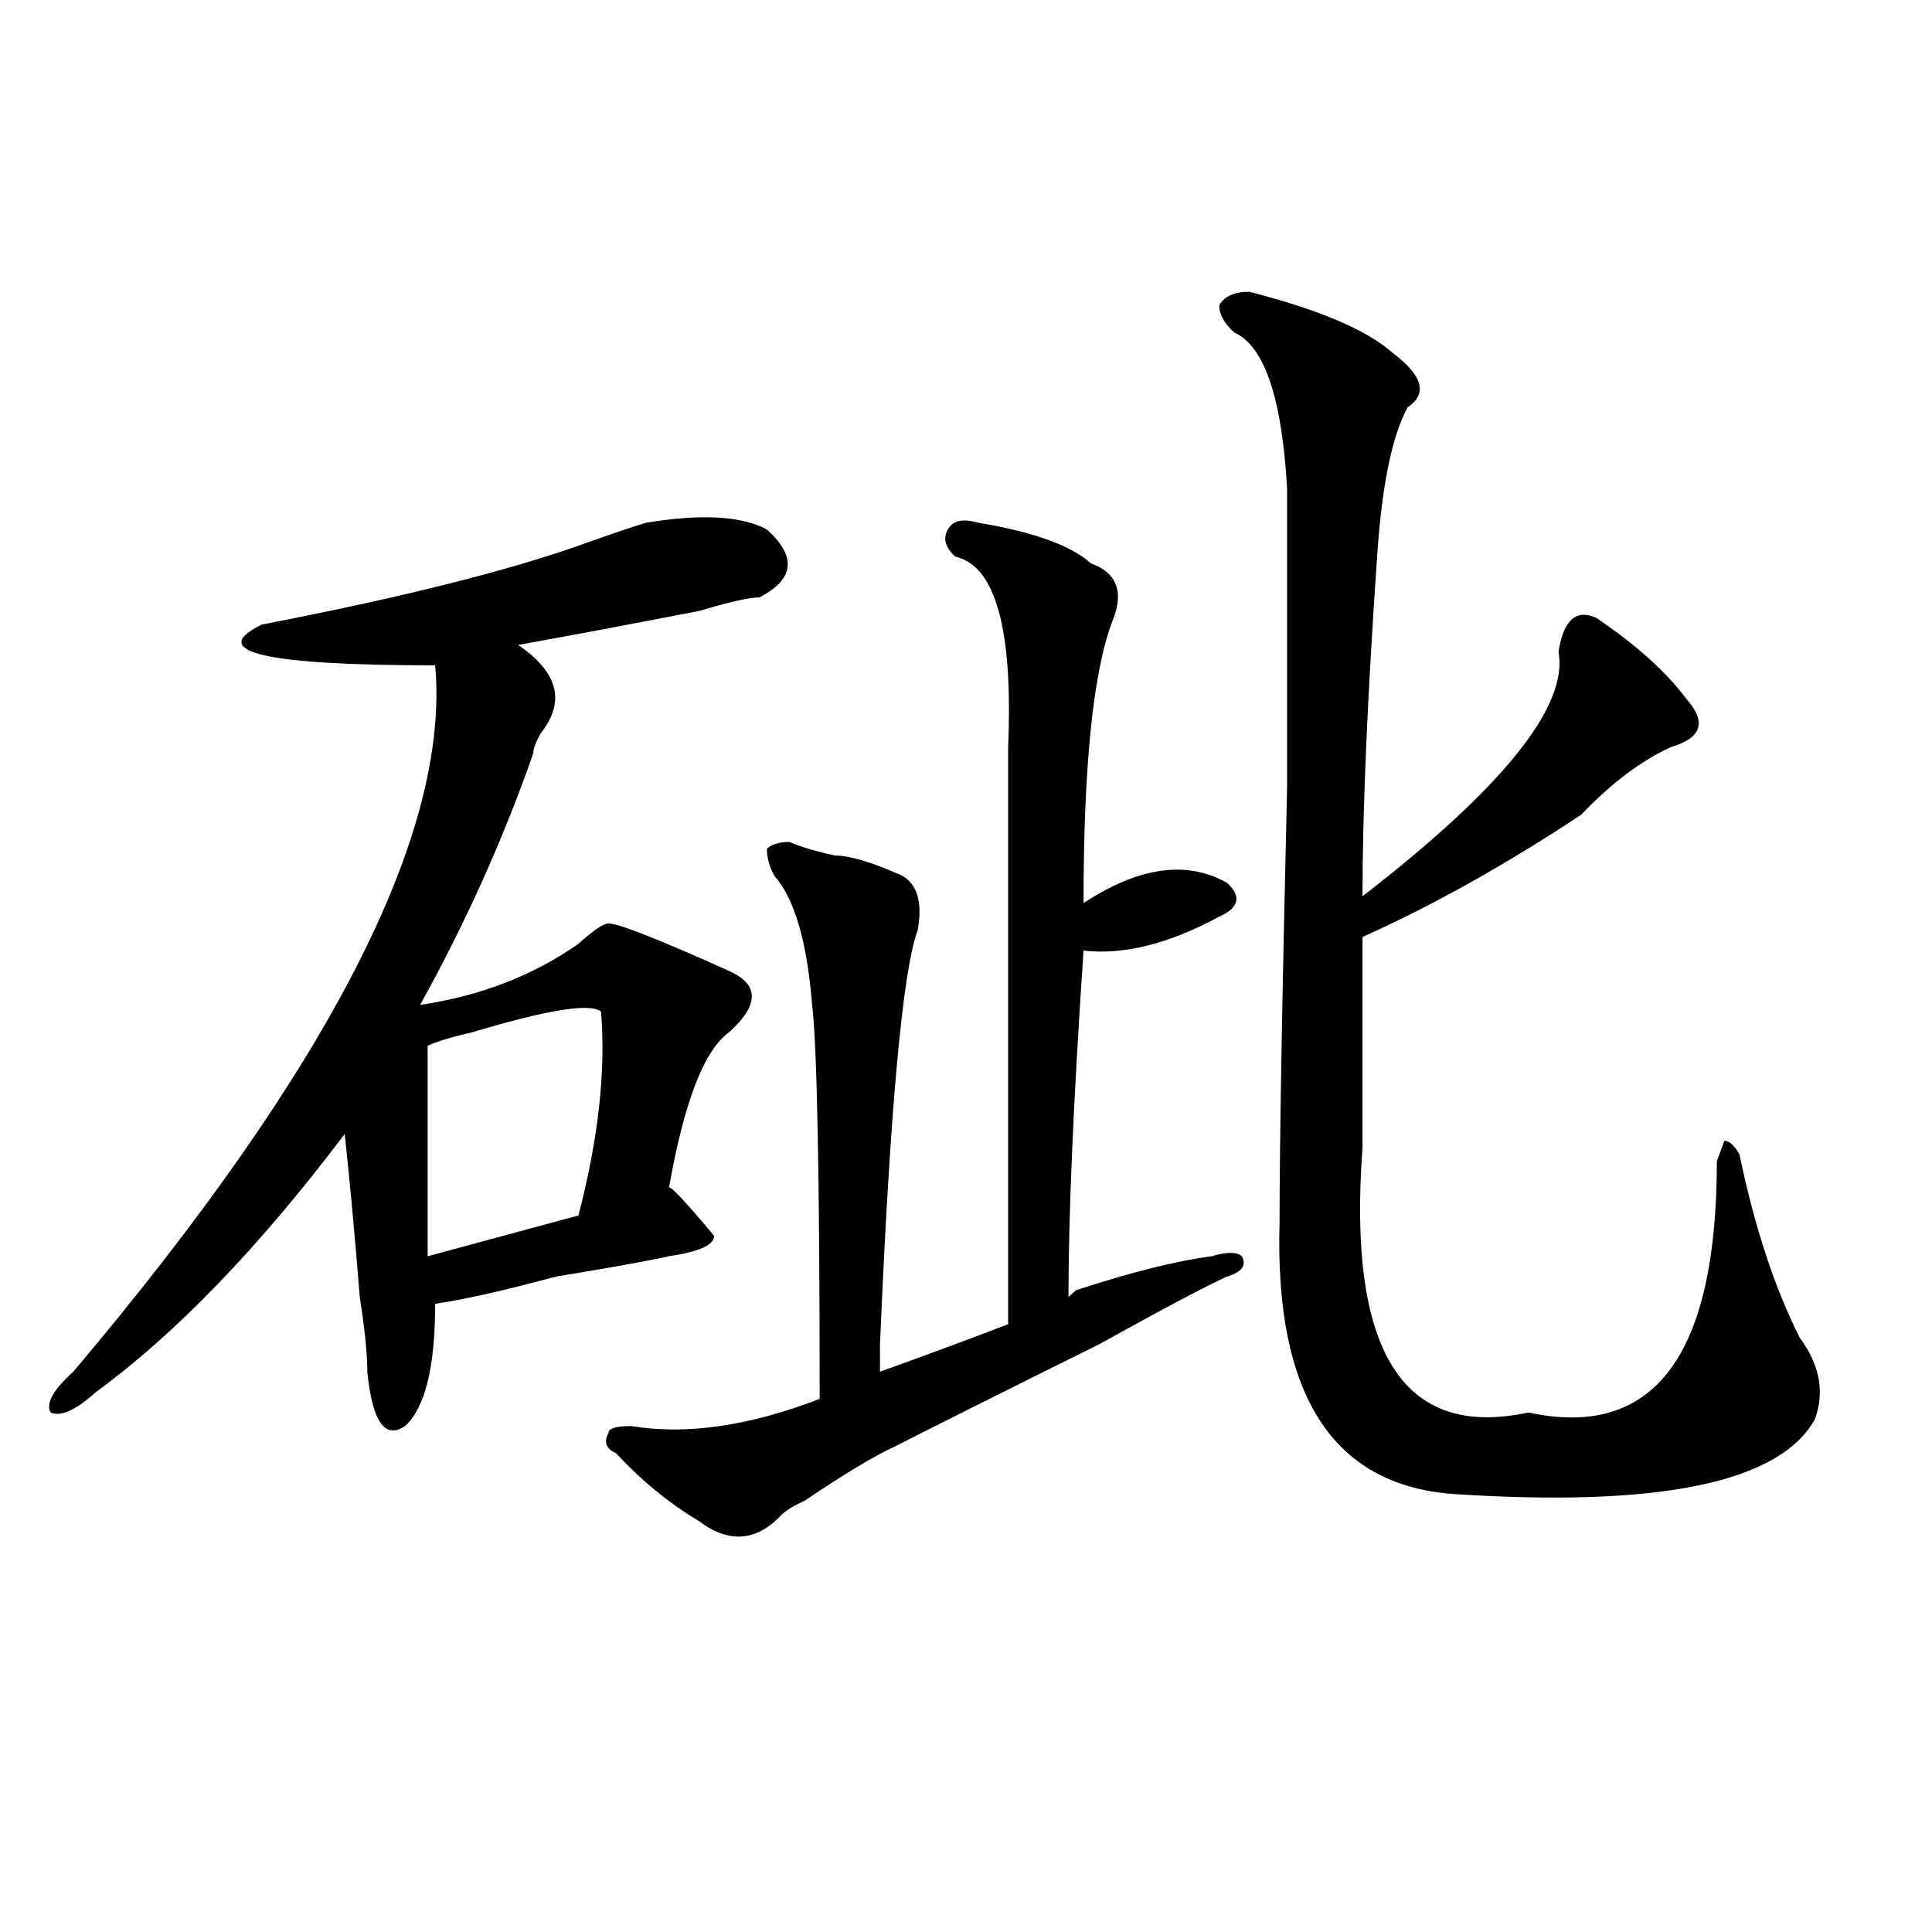
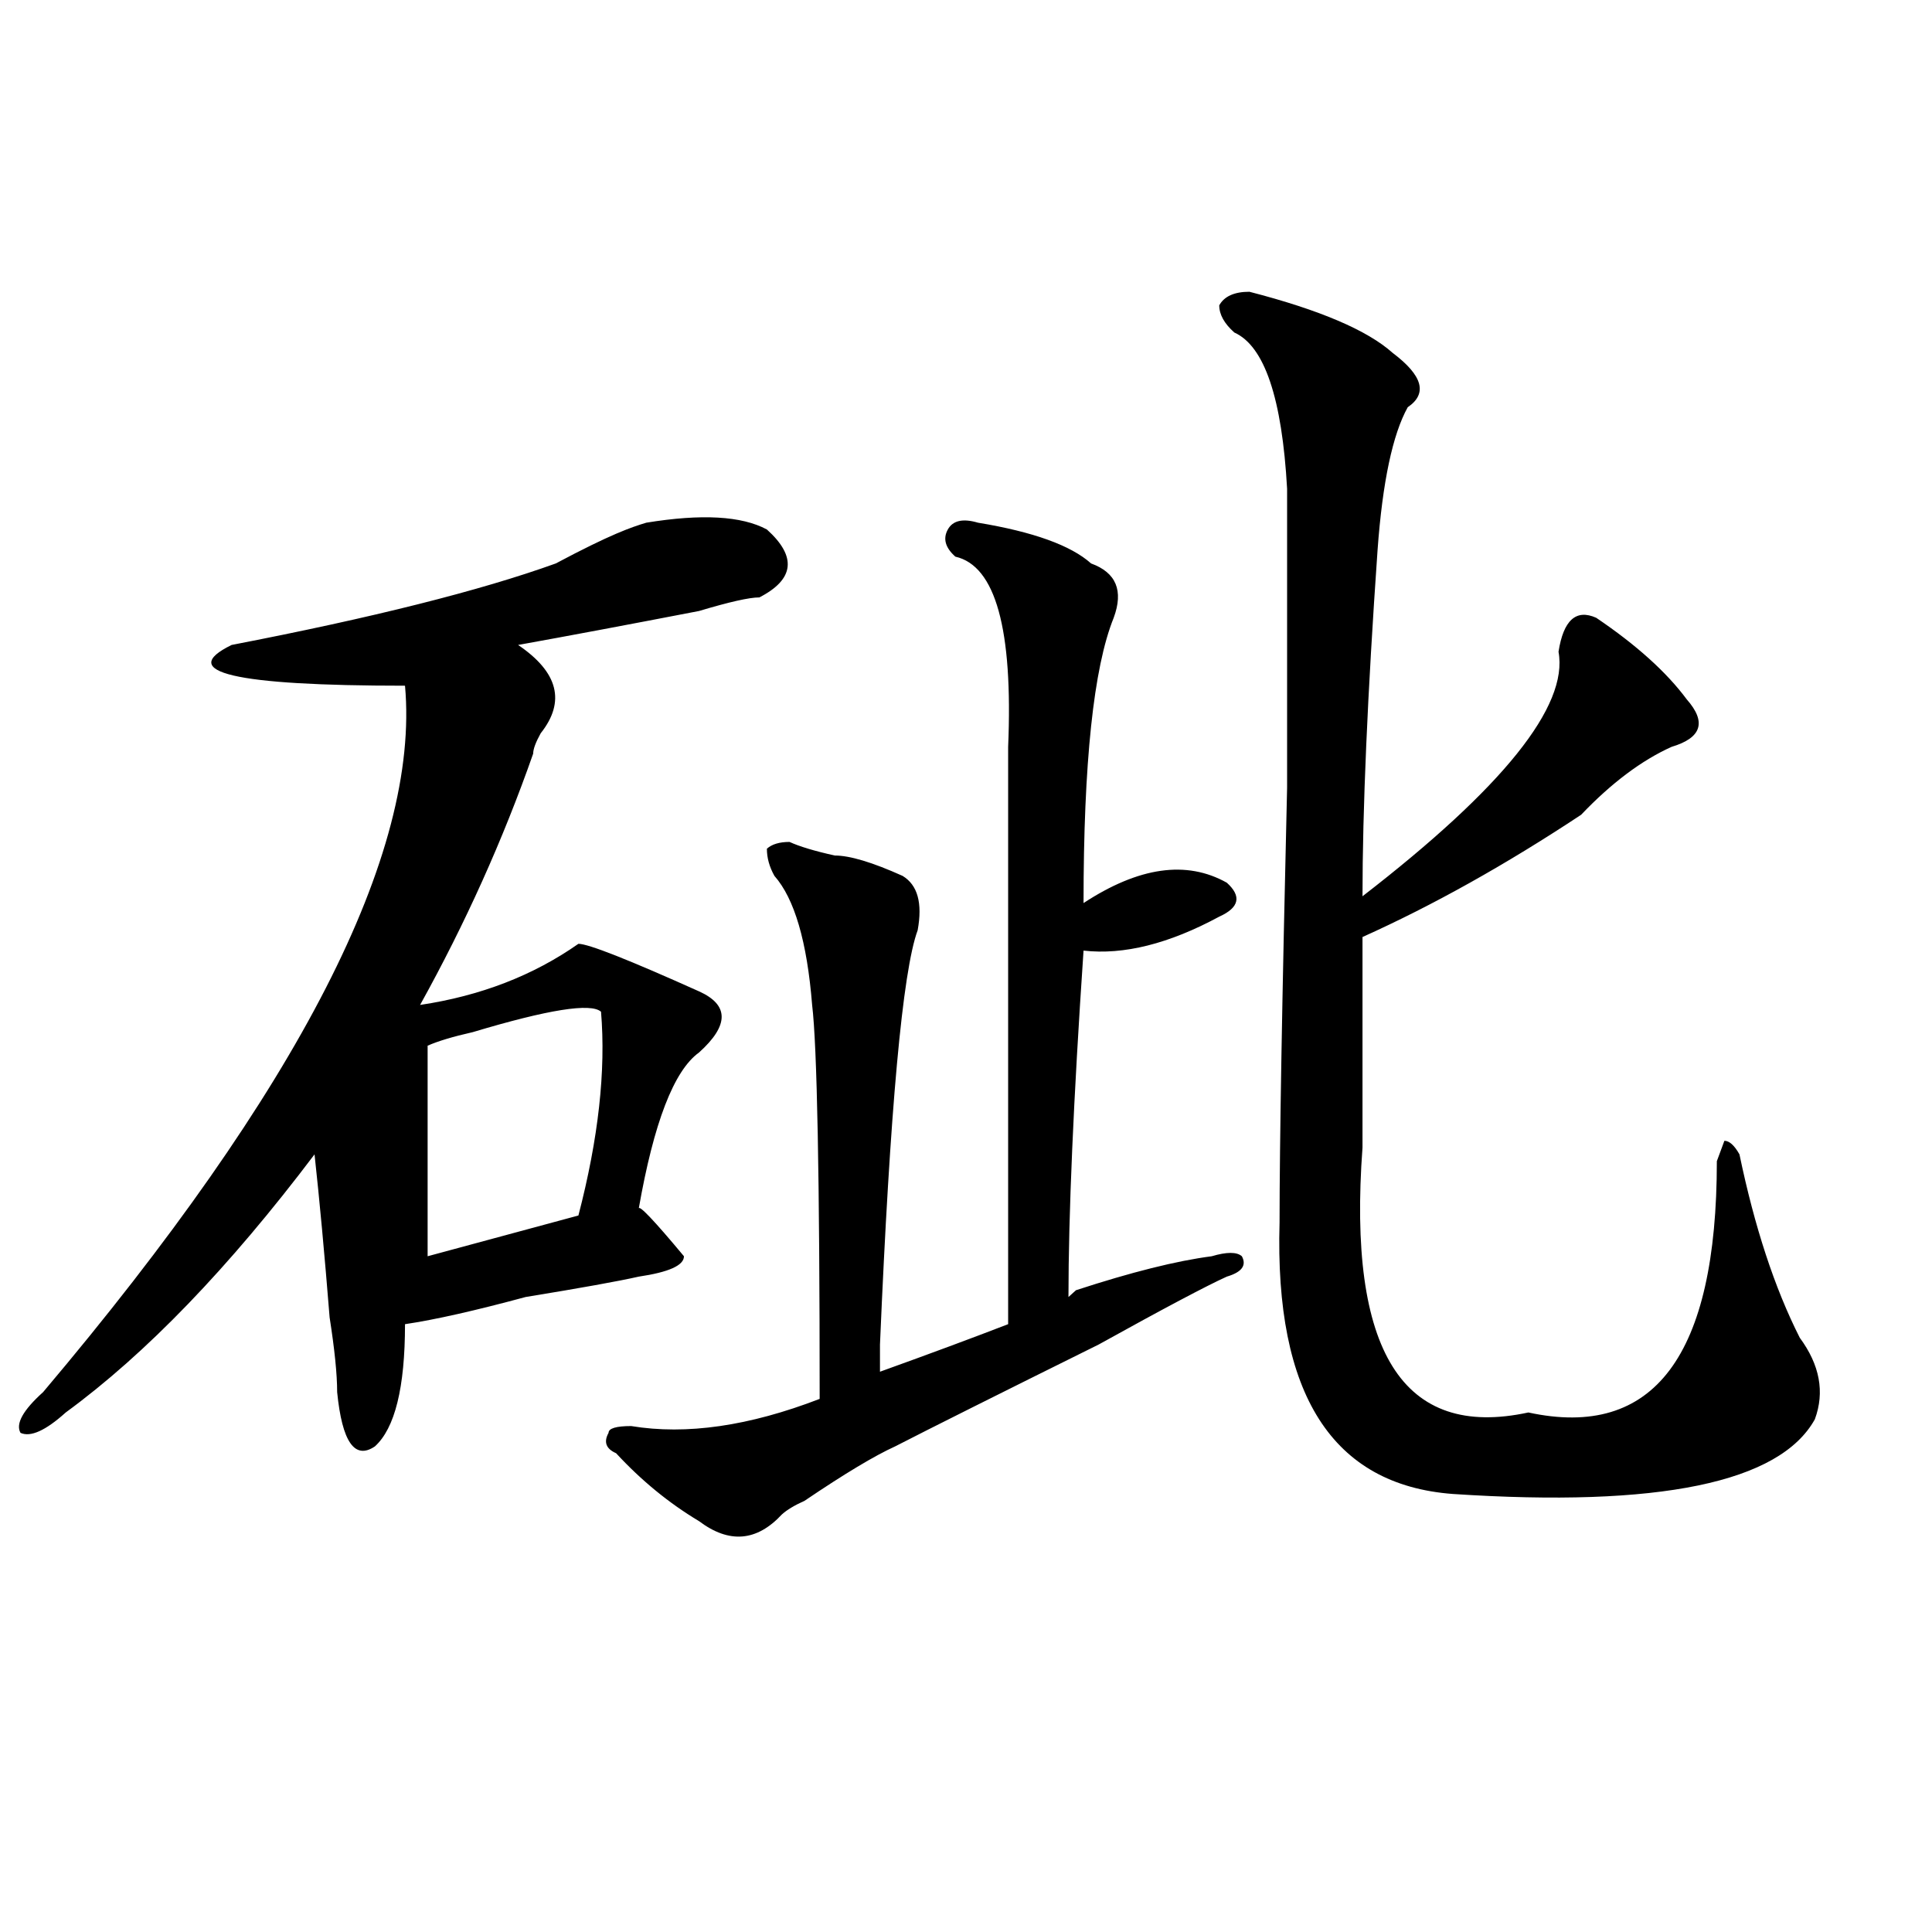
<svg xmlns="http://www.w3.org/2000/svg" version="1.1" id="图层_1" x="0px" y="0px" width="1000px" height="1000px" viewBox="0 0 1000 1000" enable-background="new 0 0 1000 1000" xml:space="preserve">
-   <path d="M334.504,270.547c28.597-4.669,49.389-3.516,62.438,3.516c15.609,14.063,14.268,25.817-3.902,35.156  c-5.244,0-15.609,2.362-31.219,7.031c-36.462,7.031-67.681,12.909-93.656,17.578c20.792,14.063,24.694,29.333,11.707,45.703  c-2.622,4.724-3.902,8.239-3.902,10.547c-15.609,44.55-35.121,87.891-58.535,130.078c31.219-4.669,58.535-15.216,81.949-31.641  c7.805-7.031,12.987-10.547,15.609-10.547c5.183,0,25.975,8.239,62.438,24.609c15.609,7.031,15.609,17.578,0,31.641  c-13.049,9.394-23.414,36.364-31.219,80.859c0-2.308,7.805,5.878,23.414,24.609c0,4.724-7.805,8.239-23.414,10.547  c-10.427,2.362-29.938,5.878-58.535,10.547c-26.036,7.031-46.828,11.755-62.438,14.063c0,32.849-5.243,53.942-15.609,63.281  c-10.427,7.031-16.95-2.308-19.512-28.125c0-9.339-1.341-22.247-3.902-38.672c-2.622-32.794-5.243-60.919-7.805-84.375  c-44.267,58.612-87.192,103.161-128.777,133.594c-10.427,9.394-18.231,12.909-23.414,10.547c-2.622-4.669,1.28-11.7,11.707-21.094  c132.68-156.995,195.117-278.888,187.313-365.625c-88.474,0-118.411-7.031-89.754-21.094  c72.804-14.063,128.777-28.125,167.801-42.188C316.272,276.425,326.699,272.909,334.504,270.547z M311.09,523.672  c-5.243-4.669-27.316-1.153-66.34,10.547c-10.427,2.362-18.231,4.724-23.414,7.031v108.984l78.047-21.094  C309.749,589.315,313.651,554.159,311.09,523.672z M506.207,270.547c28.597,4.724,48.108,11.755,58.535,21.094  c12.987,4.724,16.89,14.063,11.707,28.125c-10.427,25.817-15.609,75.036-15.609,147.656c28.597-18.731,53.291-22.247,74.145-10.547  c7.805,7.031,6.463,12.909-3.902,17.578c-26.036,14.063-49.45,19.94-70.242,17.578c-5.244,77.344-7.805,137.109-7.805,179.297  l3.902-3.516c28.597-9.339,52.011-15.216,70.242-17.578c7.805-2.308,12.987-2.308,15.609,0c2.561,4.724,0,8.239-7.805,10.547  c-10.427,4.724-32.561,16.425-66.34,35.156c-52.072,25.817-87.193,43.396-105.363,52.734c-10.427,4.724-26.036,14.063-46.828,28.125  c-5.244,2.362-9.146,4.724-11.707,7.031c-13.049,14.063-27.316,15.271-42.926,3.516c-15.609-9.339-29.938-21.094-42.926-35.156  c-5.243-2.308-6.524-5.823-3.902-10.547c0-2.308,3.902-3.516,11.707-3.516c28.597,4.724,61.096,0,97.559-14.063  c0-114.808-1.342-182.813-3.902-203.906c-2.622-32.794-9.146-55.042-19.512-66.797c-2.622-4.669-3.902-9.339-3.902-14.063  c2.561-2.308,6.463-3.516,11.707-3.516c5.183,2.362,12.987,4.724,23.414,7.031c7.805,0,19.512,3.516,35.121,10.547  c7.805,4.724,10.365,14.063,7.805,28.125c-7.805,21.094-14.329,92.614-19.512,214.453c0,7.031,0,11.755,0,14.063  c25.975-9.339,48.108-17.578,66.34-24.609c0-121.839,0-221.484,0-298.828c2.561-60.919-6.524-93.714-27.316-98.438  c-5.244-4.669-6.524-9.339-3.902-14.063C493.158,269.394,498.402,268.239,506.207,270.547z M646.691,151.016  c36.401,9.394,61.096,19.94,74.145,31.641c15.609,11.755,18.17,21.094,7.805,28.125c-7.805,14.063-13.049,38.672-15.609,73.828  c-5.244,75.036-7.805,134.802-7.805,179.297c72.803-56.25,106.644-98.438,101.461-126.563c2.561-16.37,9.085-22.247,19.512-17.578  c20.792,14.063,36.401,28.125,46.828,42.188c10.365,11.755,7.805,19.94-7.805,24.609c-15.609,7.031-31.219,18.786-46.828,35.156  C779.371,447.536,741.628,468.63,705.227,485c0,25.817,0,62.128,0,108.984c-7.805,105.469,20.792,151.172,85.852,137.109  c64.998,14.063,97.559-29.278,97.559-130.078l3.902-10.547c2.561,0,5.183,2.362,7.805,7.031  c7.805,37.519,18.17,69.159,31.219,94.922c10.365,14.063,12.987,28.125,7.805,42.188c-18.231,32.849-80.669,45.703-187.313,38.672  c-62.438-4.669-92.376-51.526-89.754-140.625c0-39.825,1.28-114.808,3.902-225c0-82.013,0-133.594,0-154.688  c-2.622-46.856-11.707-73.828-27.316-80.859c-5.244-4.669-7.805-9.339-7.805-14.063  C633.643,153.378,638.887,151.016,646.691,151.016z" />
+   <path d="M334.504,270.547c28.597-4.669,49.389-3.516,62.438,3.516c15.609,14.063,14.268,25.817-3.902,35.156  c-5.244,0-15.609,2.362-31.219,7.031c-36.462,7.031-67.681,12.909-93.656,17.578c20.792,14.063,24.694,29.333,11.707,45.703  c-2.622,4.724-3.902,8.239-3.902,10.547c-15.609,44.55-35.121,87.891-58.535,130.078c31.219-4.669,58.535-15.216,81.949-31.641  c5.183,0,25.975,8.239,62.438,24.609c15.609,7.031,15.609,17.578,0,31.641  c-13.049,9.394-23.414,36.364-31.219,80.859c0-2.308,7.805,5.878,23.414,24.609c0,4.724-7.805,8.239-23.414,10.547  c-10.427,2.362-29.938,5.878-58.535,10.547c-26.036,7.031-46.828,11.755-62.438,14.063c0,32.849-5.243,53.942-15.609,63.281  c-10.427,7.031-16.95-2.308-19.512-28.125c0-9.339-1.341-22.247-3.902-38.672c-2.622-32.794-5.243-60.919-7.805-84.375  c-44.267,58.612-87.192,103.161-128.777,133.594c-10.427,9.394-18.231,12.909-23.414,10.547c-2.622-4.669,1.28-11.7,11.707-21.094  c132.68-156.995,195.117-278.888,187.313-365.625c-88.474,0-118.411-7.031-89.754-21.094  c72.804-14.063,128.777-28.125,167.801-42.188C316.272,276.425,326.699,272.909,334.504,270.547z M311.09,523.672  c-5.243-4.669-27.316-1.153-66.34,10.547c-10.427,2.362-18.231,4.724-23.414,7.031v108.984l78.047-21.094  C309.749,589.315,313.651,554.159,311.09,523.672z M506.207,270.547c28.597,4.724,48.108,11.755,58.535,21.094  c12.987,4.724,16.89,14.063,11.707,28.125c-10.427,25.817-15.609,75.036-15.609,147.656c28.597-18.731,53.291-22.247,74.145-10.547  c7.805,7.031,6.463,12.909-3.902,17.578c-26.036,14.063-49.45,19.94-70.242,17.578c-5.244,77.344-7.805,137.109-7.805,179.297  l3.902-3.516c28.597-9.339,52.011-15.216,70.242-17.578c7.805-2.308,12.987-2.308,15.609,0c2.561,4.724,0,8.239-7.805,10.547  c-10.427,4.724-32.561,16.425-66.34,35.156c-52.072,25.817-87.193,43.396-105.363,52.734c-10.427,4.724-26.036,14.063-46.828,28.125  c-5.244,2.362-9.146,4.724-11.707,7.031c-13.049,14.063-27.316,15.271-42.926,3.516c-15.609-9.339-29.938-21.094-42.926-35.156  c-5.243-2.308-6.524-5.823-3.902-10.547c0-2.308,3.902-3.516,11.707-3.516c28.597,4.724,61.096,0,97.559-14.063  c0-114.808-1.342-182.813-3.902-203.906c-2.622-32.794-9.146-55.042-19.512-66.797c-2.622-4.669-3.902-9.339-3.902-14.063  c2.561-2.308,6.463-3.516,11.707-3.516c5.183,2.362,12.987,4.724,23.414,7.031c7.805,0,19.512,3.516,35.121,10.547  c7.805,4.724,10.365,14.063,7.805,28.125c-7.805,21.094-14.329,92.614-19.512,214.453c0,7.031,0,11.755,0,14.063  c25.975-9.339,48.108-17.578,66.34-24.609c0-121.839,0-221.484,0-298.828c2.561-60.919-6.524-93.714-27.316-98.438  c-5.244-4.669-6.524-9.339-3.902-14.063C493.158,269.394,498.402,268.239,506.207,270.547z M646.691,151.016  c36.401,9.394,61.096,19.94,74.145,31.641c15.609,11.755,18.17,21.094,7.805,28.125c-7.805,14.063-13.049,38.672-15.609,73.828  c-5.244,75.036-7.805,134.802-7.805,179.297c72.803-56.25,106.644-98.438,101.461-126.563c2.561-16.37,9.085-22.247,19.512-17.578  c20.792,14.063,36.401,28.125,46.828,42.188c10.365,11.755,7.805,19.94-7.805,24.609c-15.609,7.031-31.219,18.786-46.828,35.156  C779.371,447.536,741.628,468.63,705.227,485c0,25.817,0,62.128,0,108.984c-7.805,105.469,20.792,151.172,85.852,137.109  c64.998,14.063,97.559-29.278,97.559-130.078l3.902-10.547c2.561,0,5.183,2.362,7.805,7.031  c7.805,37.519,18.17,69.159,31.219,94.922c10.365,14.063,12.987,28.125,7.805,42.188c-18.231,32.849-80.669,45.703-187.313,38.672  c-62.438-4.669-92.376-51.526-89.754-140.625c0-39.825,1.28-114.808,3.902-225c0-82.013,0-133.594,0-154.688  c-2.622-46.856-11.707-73.828-27.316-80.859c-5.244-4.669-7.805-9.339-7.805-14.063  C633.643,153.378,638.887,151.016,646.691,151.016z" />
</svg>